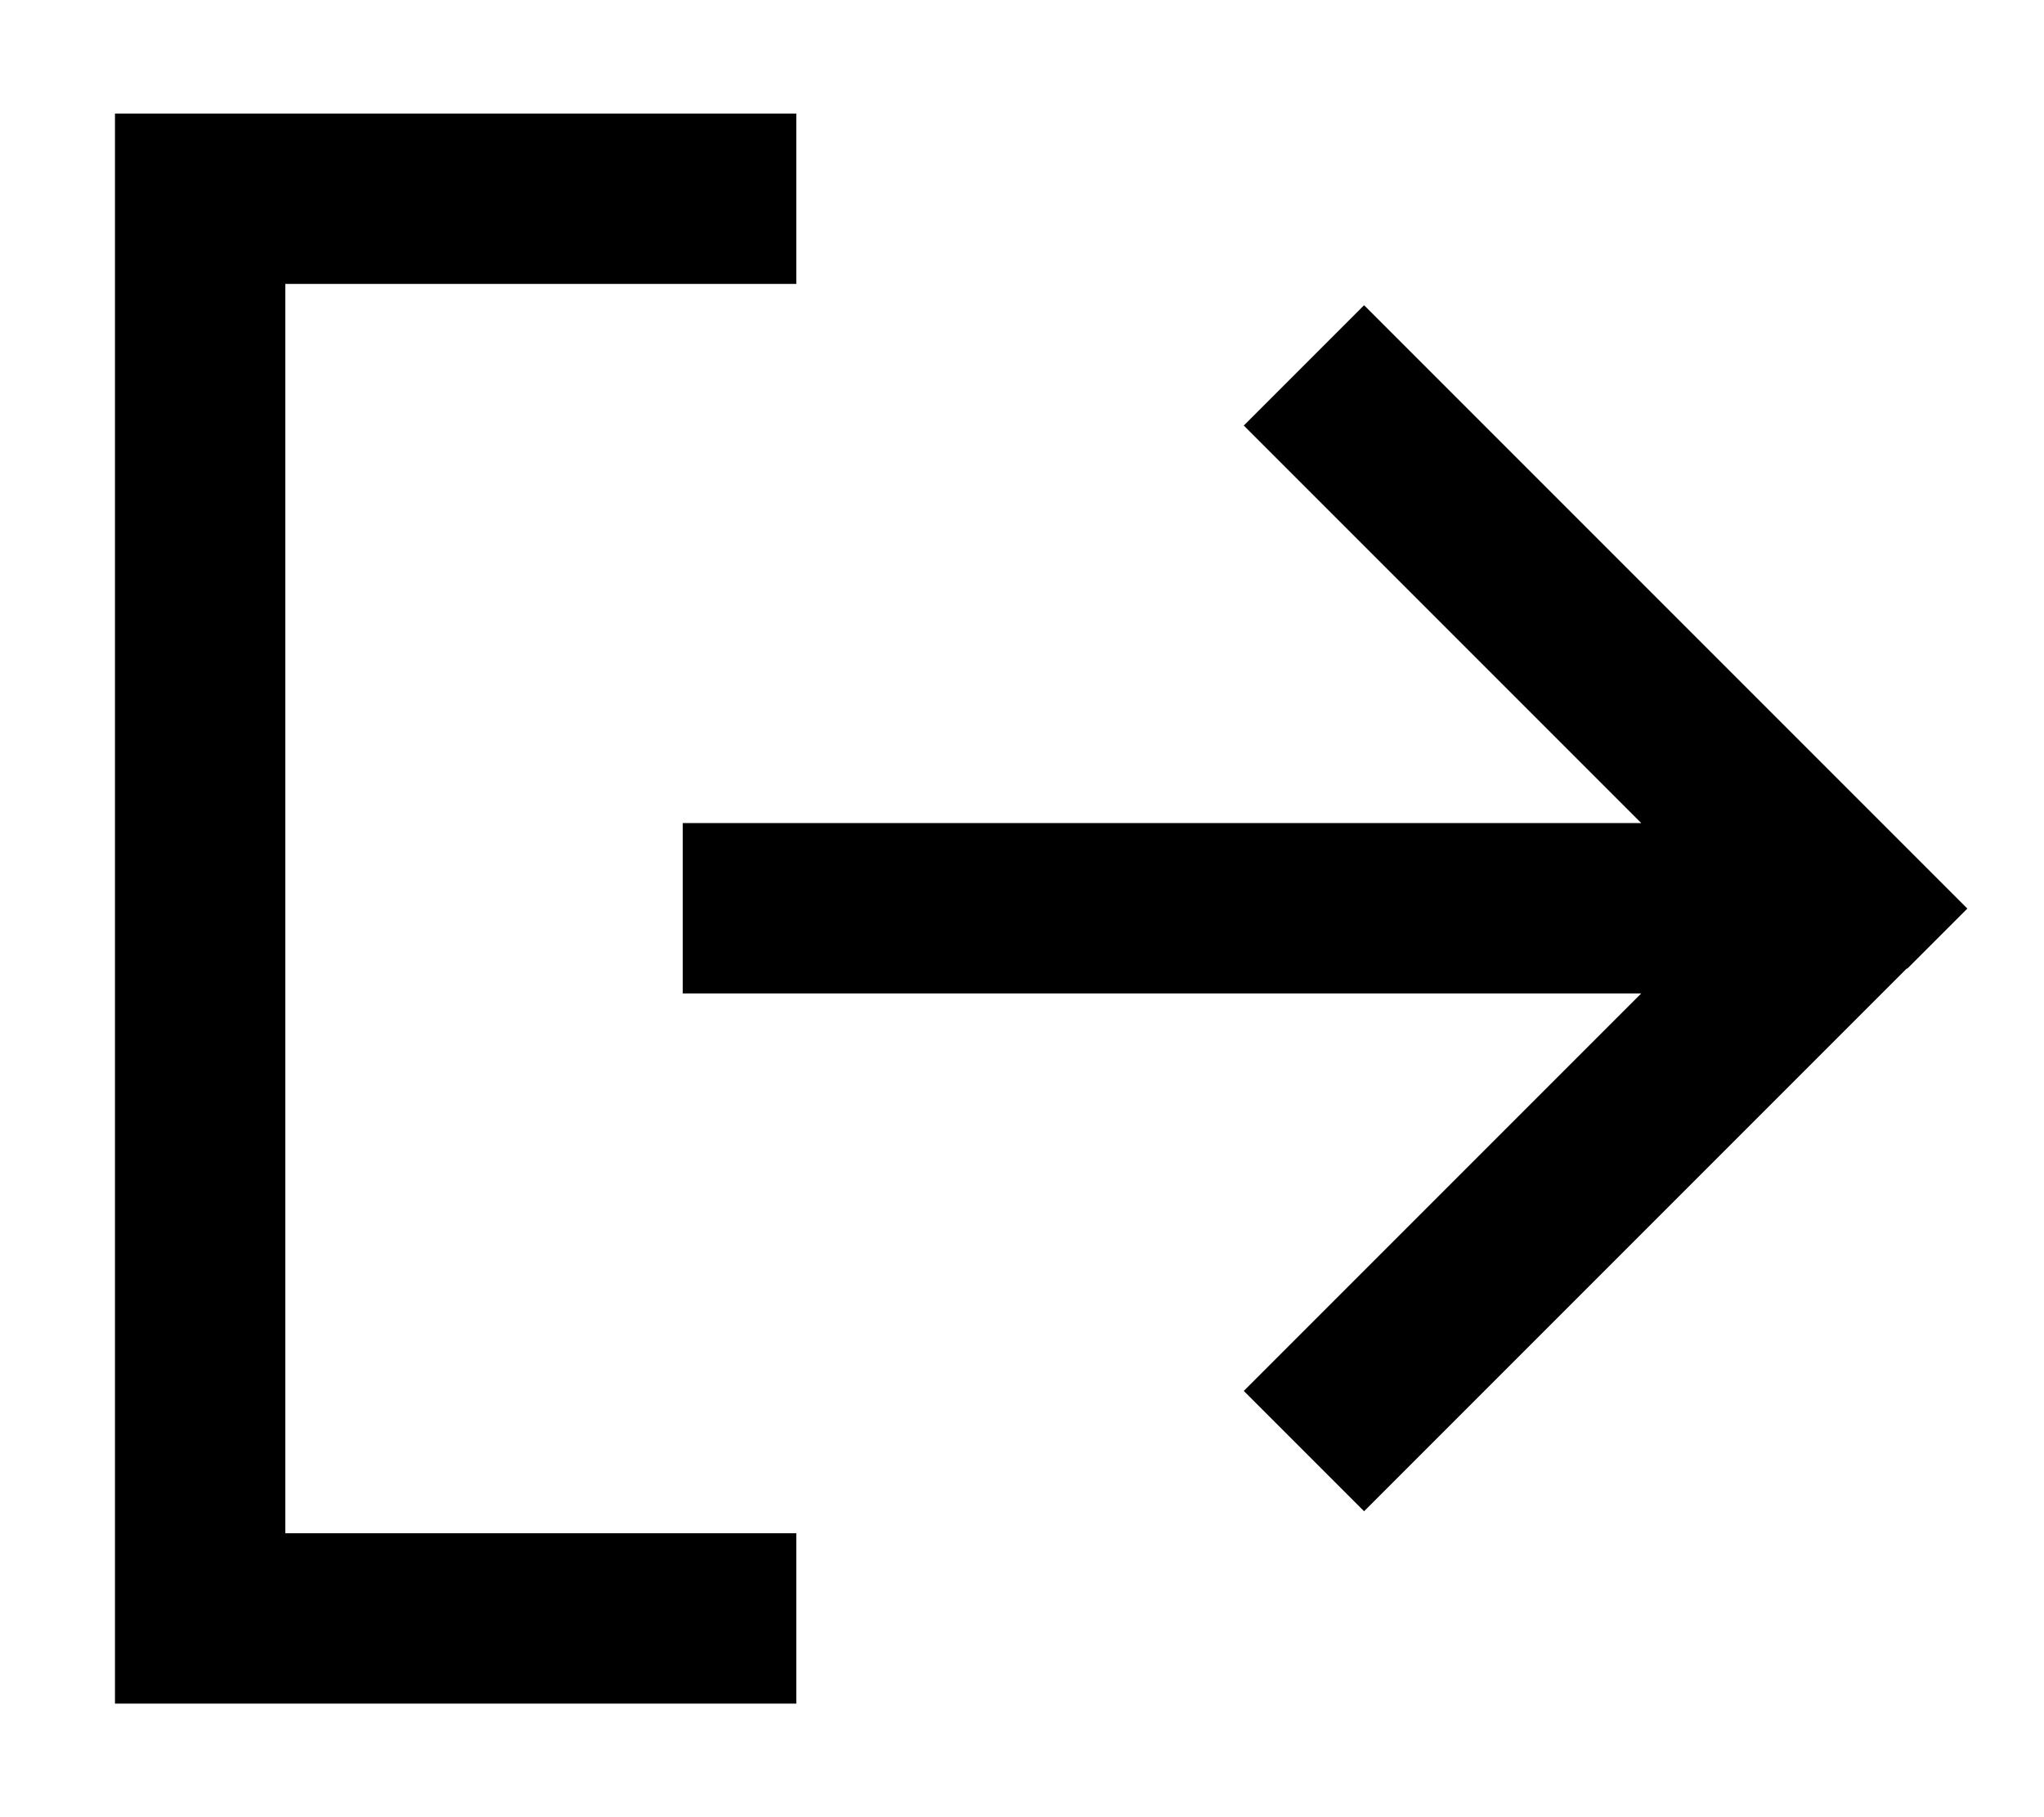
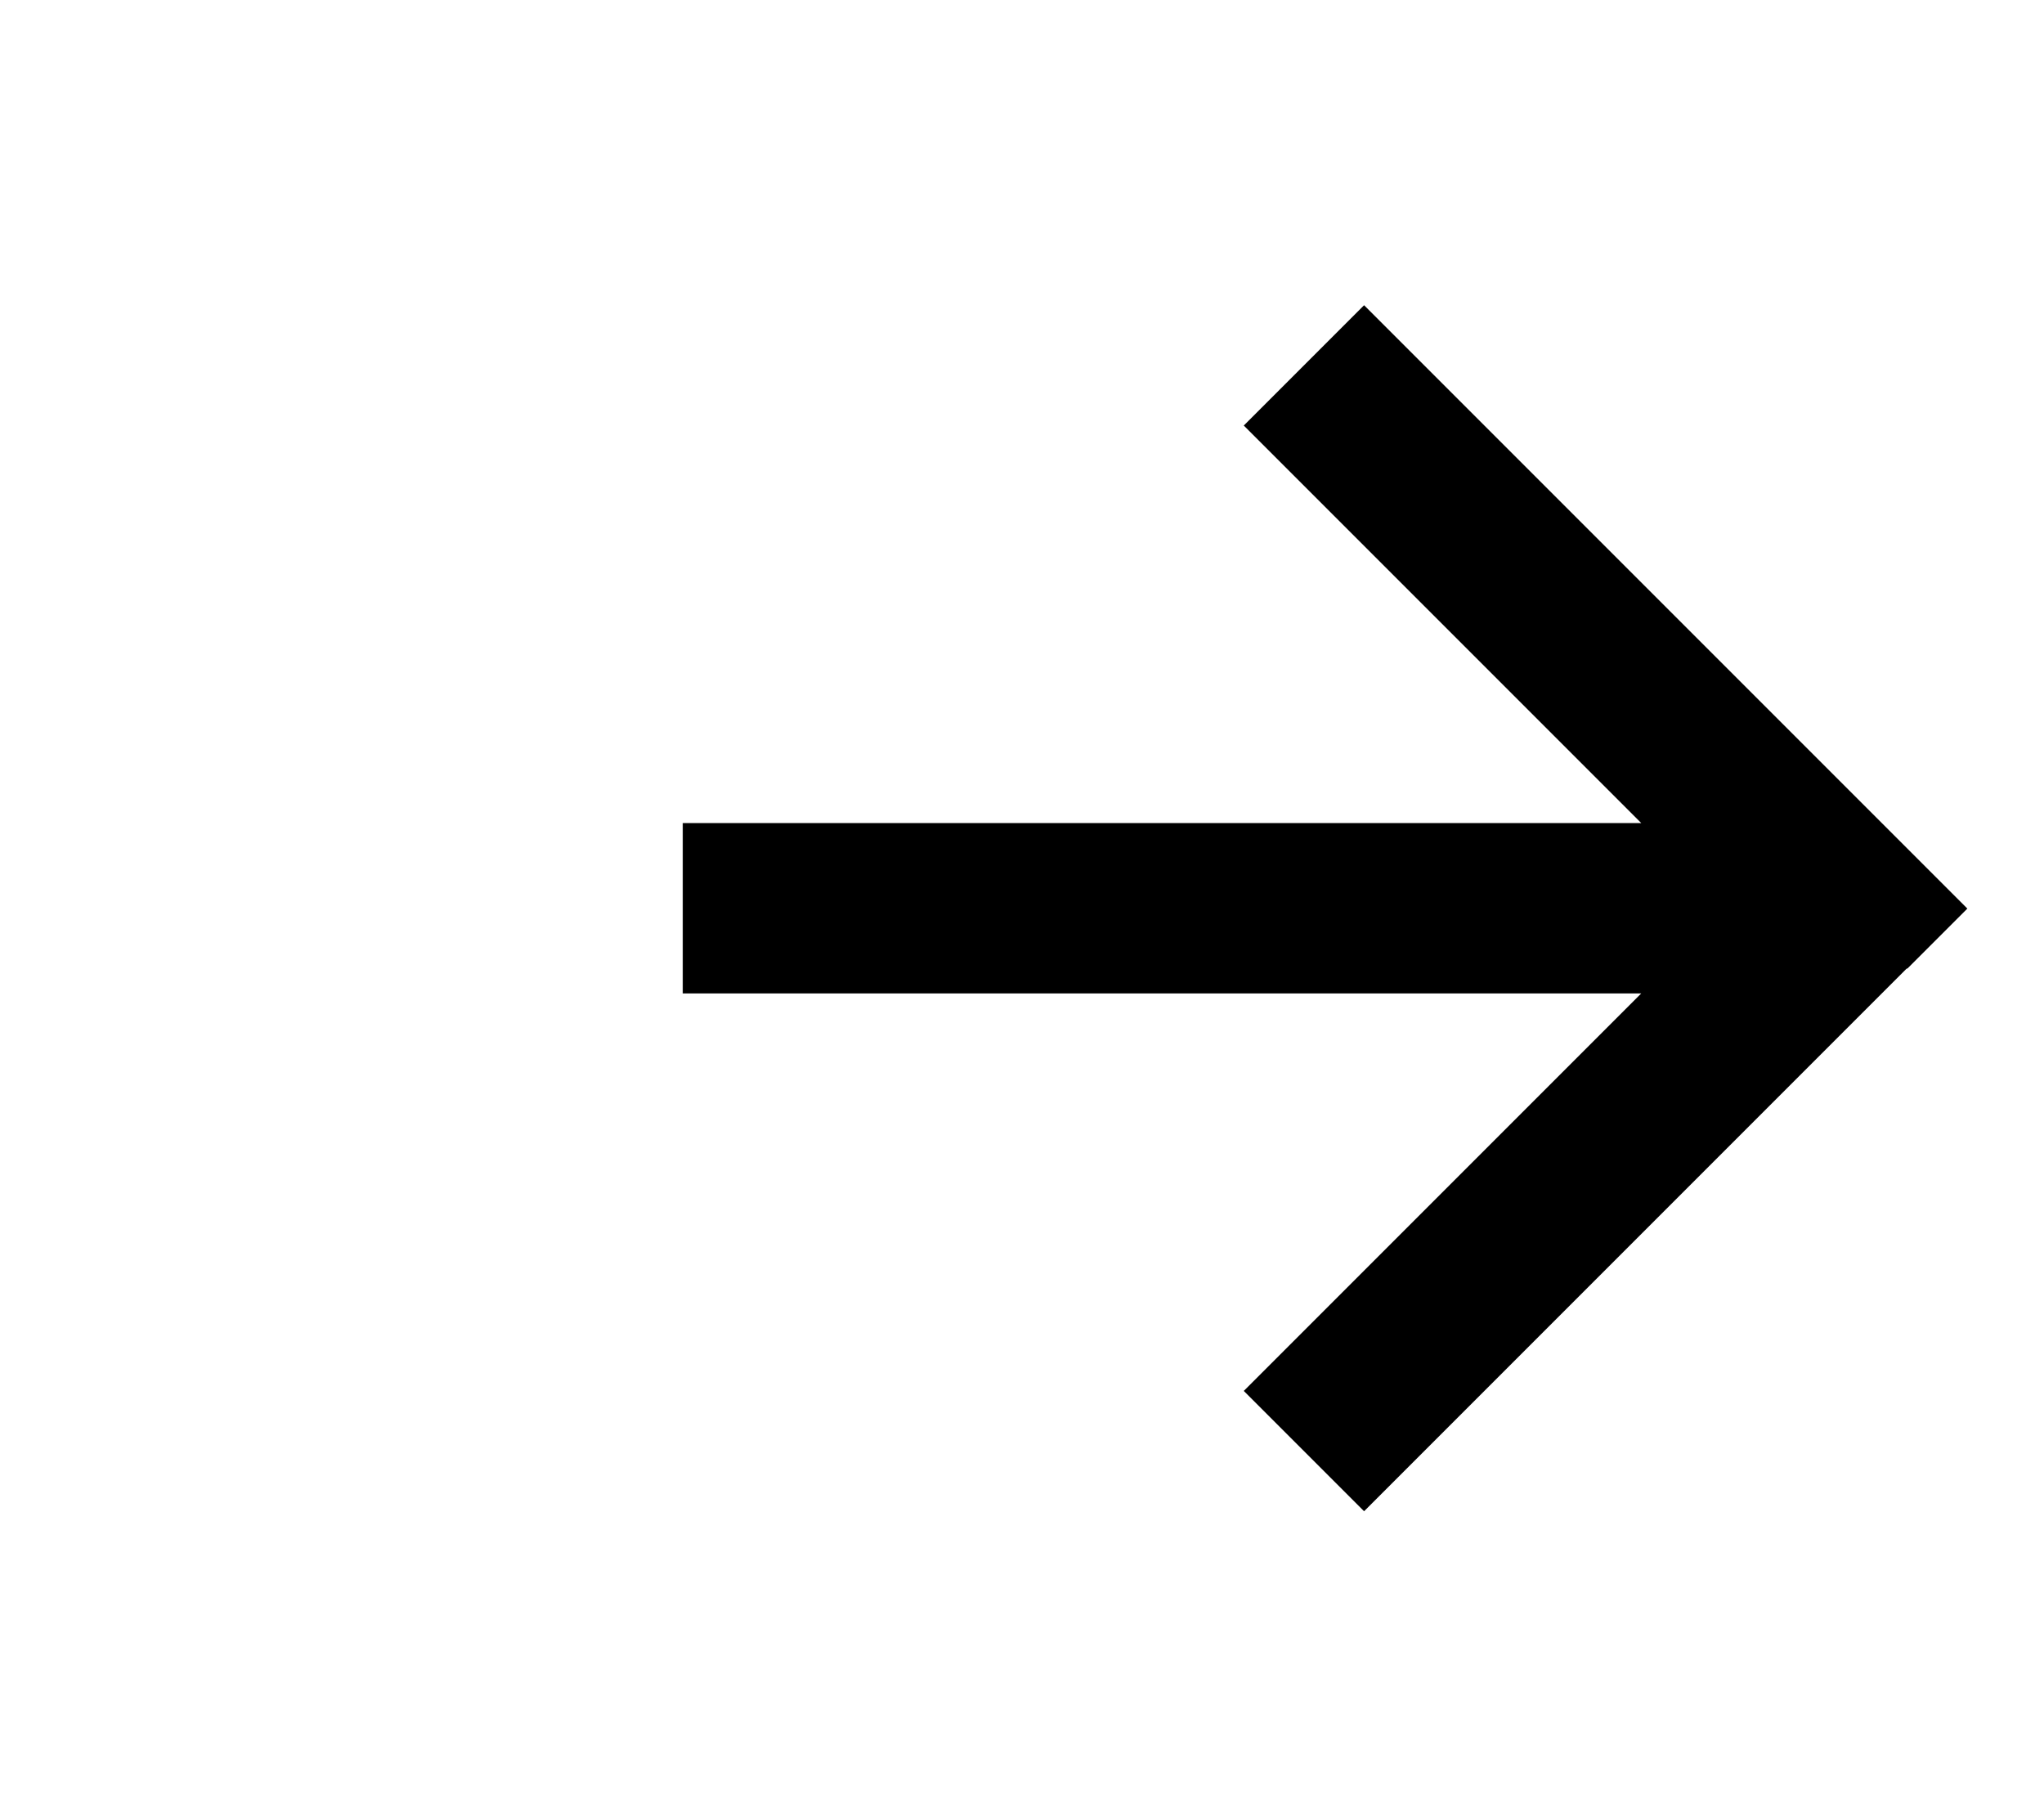
<svg xmlns="http://www.w3.org/2000/svg" viewBox="0 0 576 512">
-   <path fill="currentColor" d="M200.4 80l24 0 0-48-192 0 0 448 192 0 0-48-144 0 0-352 120 0zm337 193l17-17-17-17-136-136-17-17-33.9 33.9 17 17 95 95-270.1 0 0 48 270.1 0-95 95-17 17 33.9 33.9 17-17 136-136z" />
+   <path fill="currentColor" d="M200.4 80zm337 193l17-17-17-17-136-136-17-17-33.9 33.9 17 17 95 95-270.1 0 0 48 270.1 0-95 95-17 17 33.9 33.9 17-17 136-136z" />
</svg>